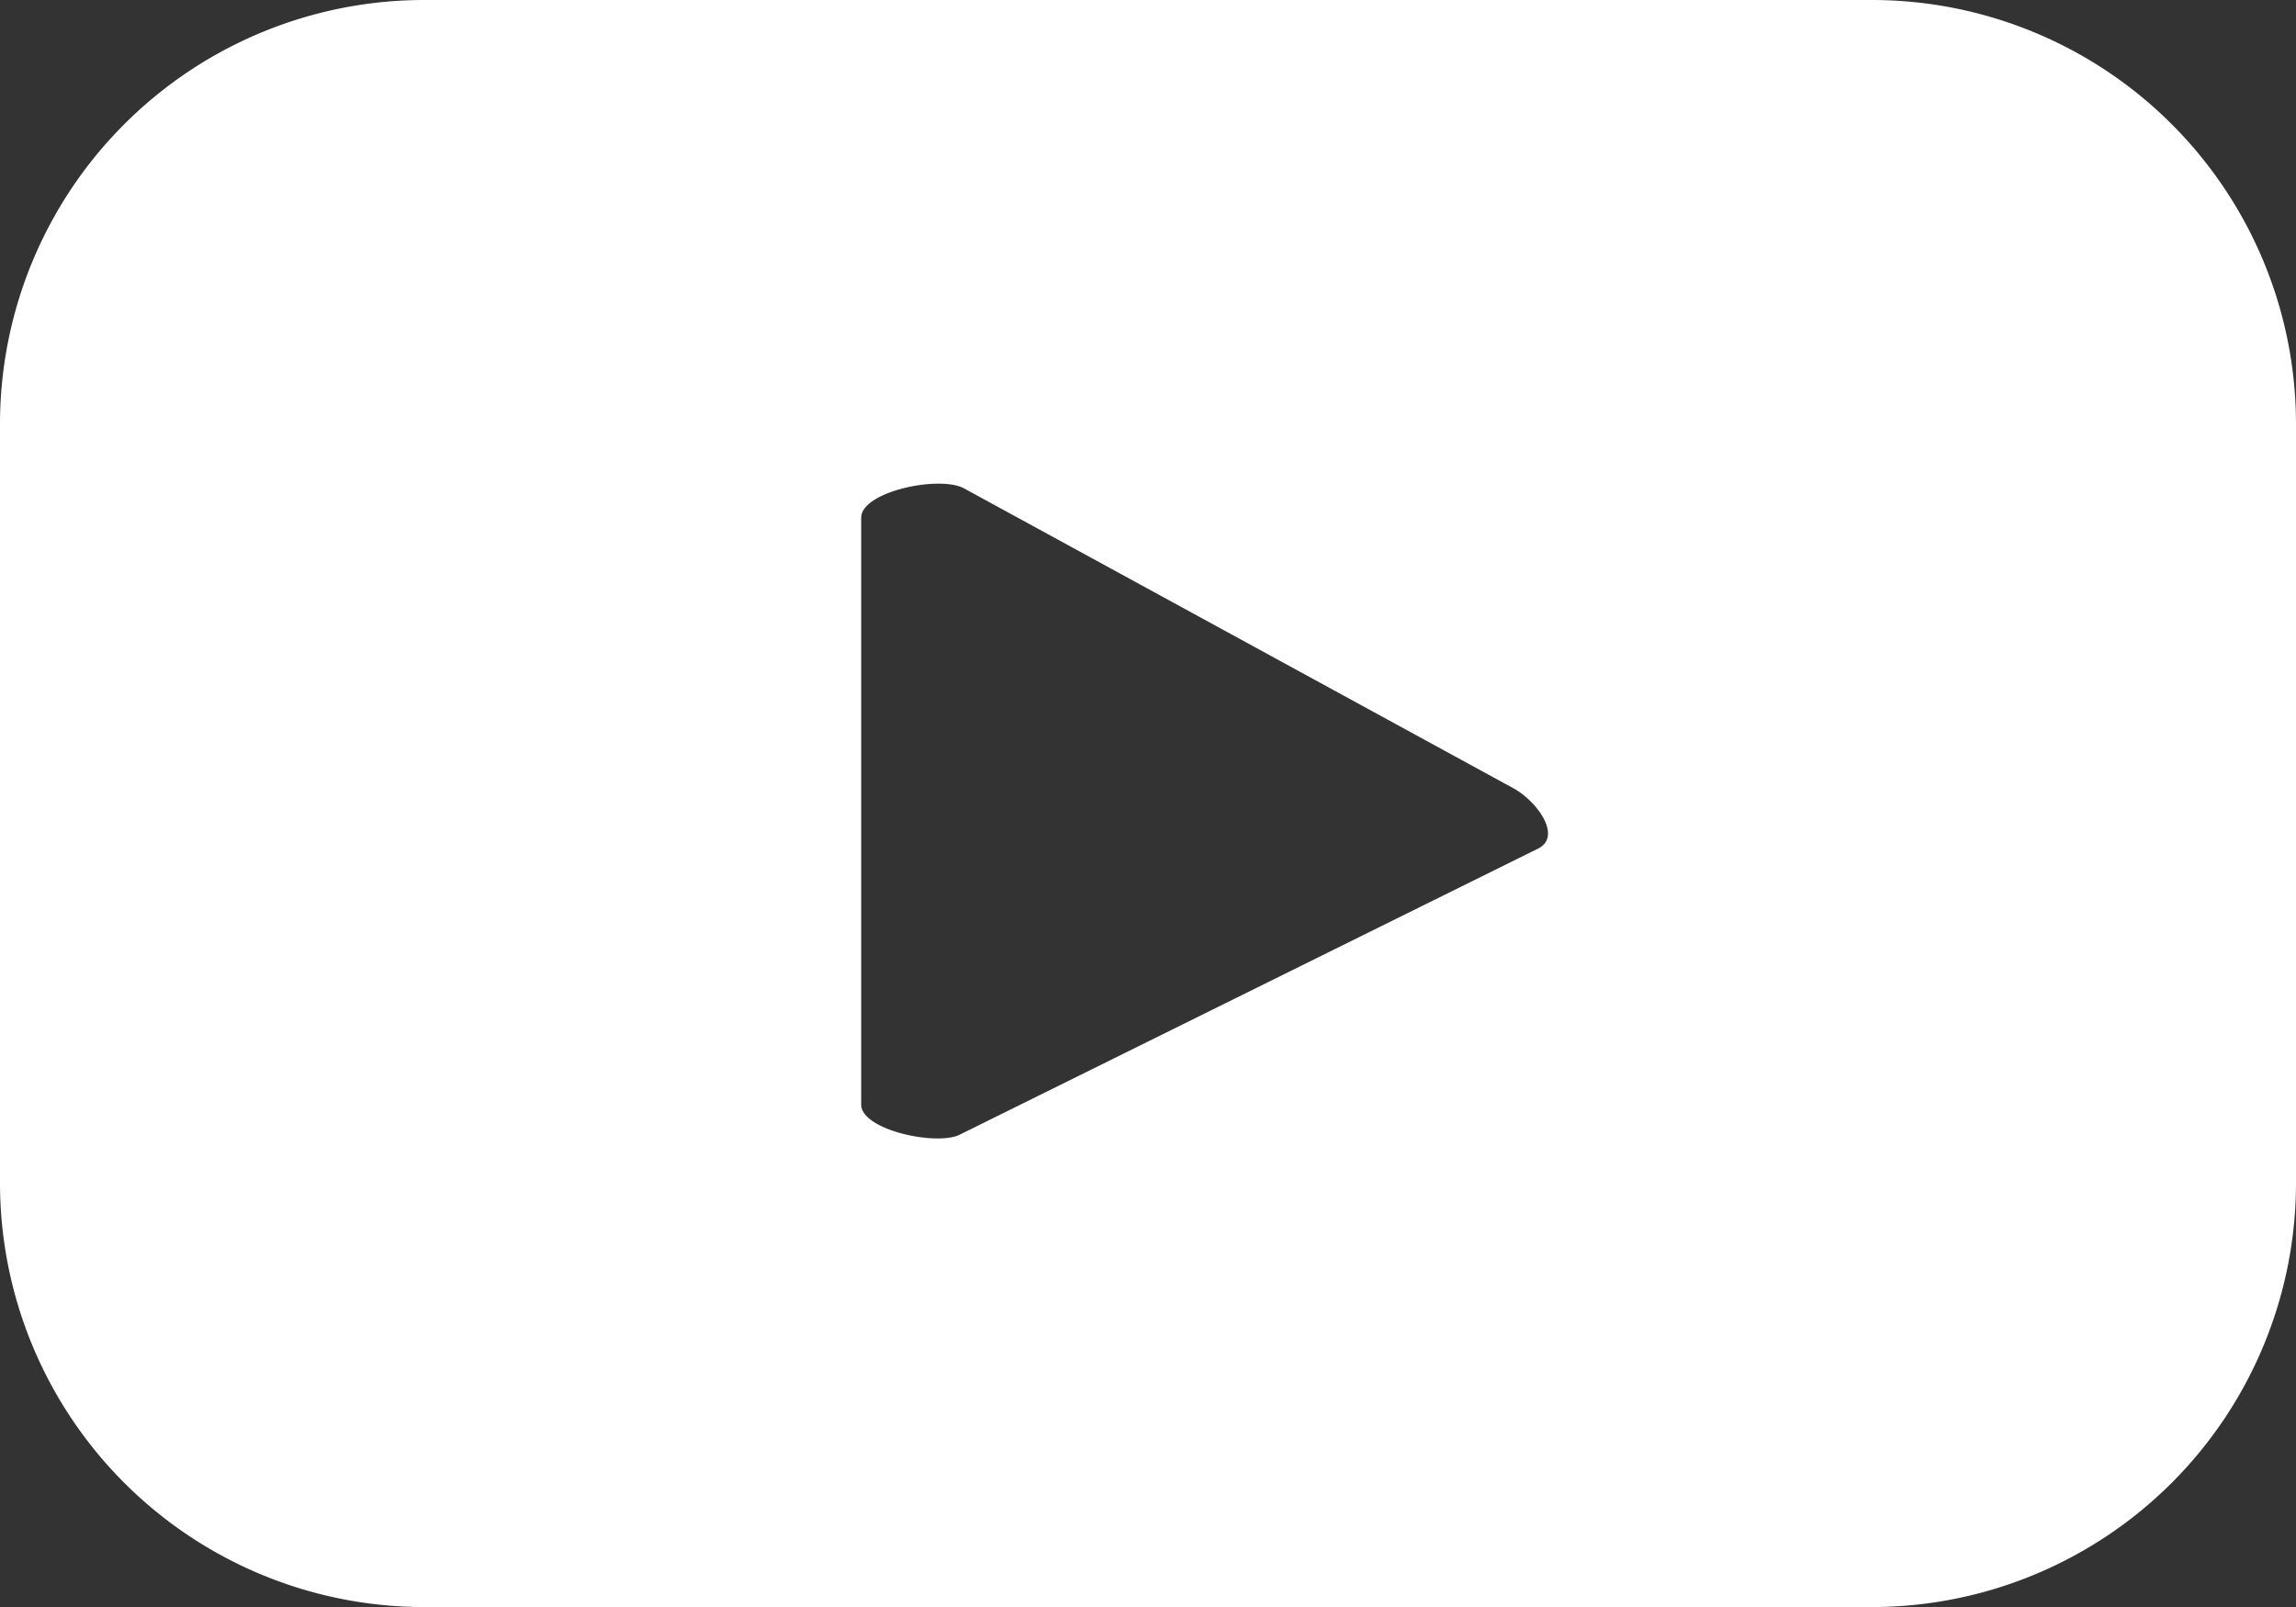
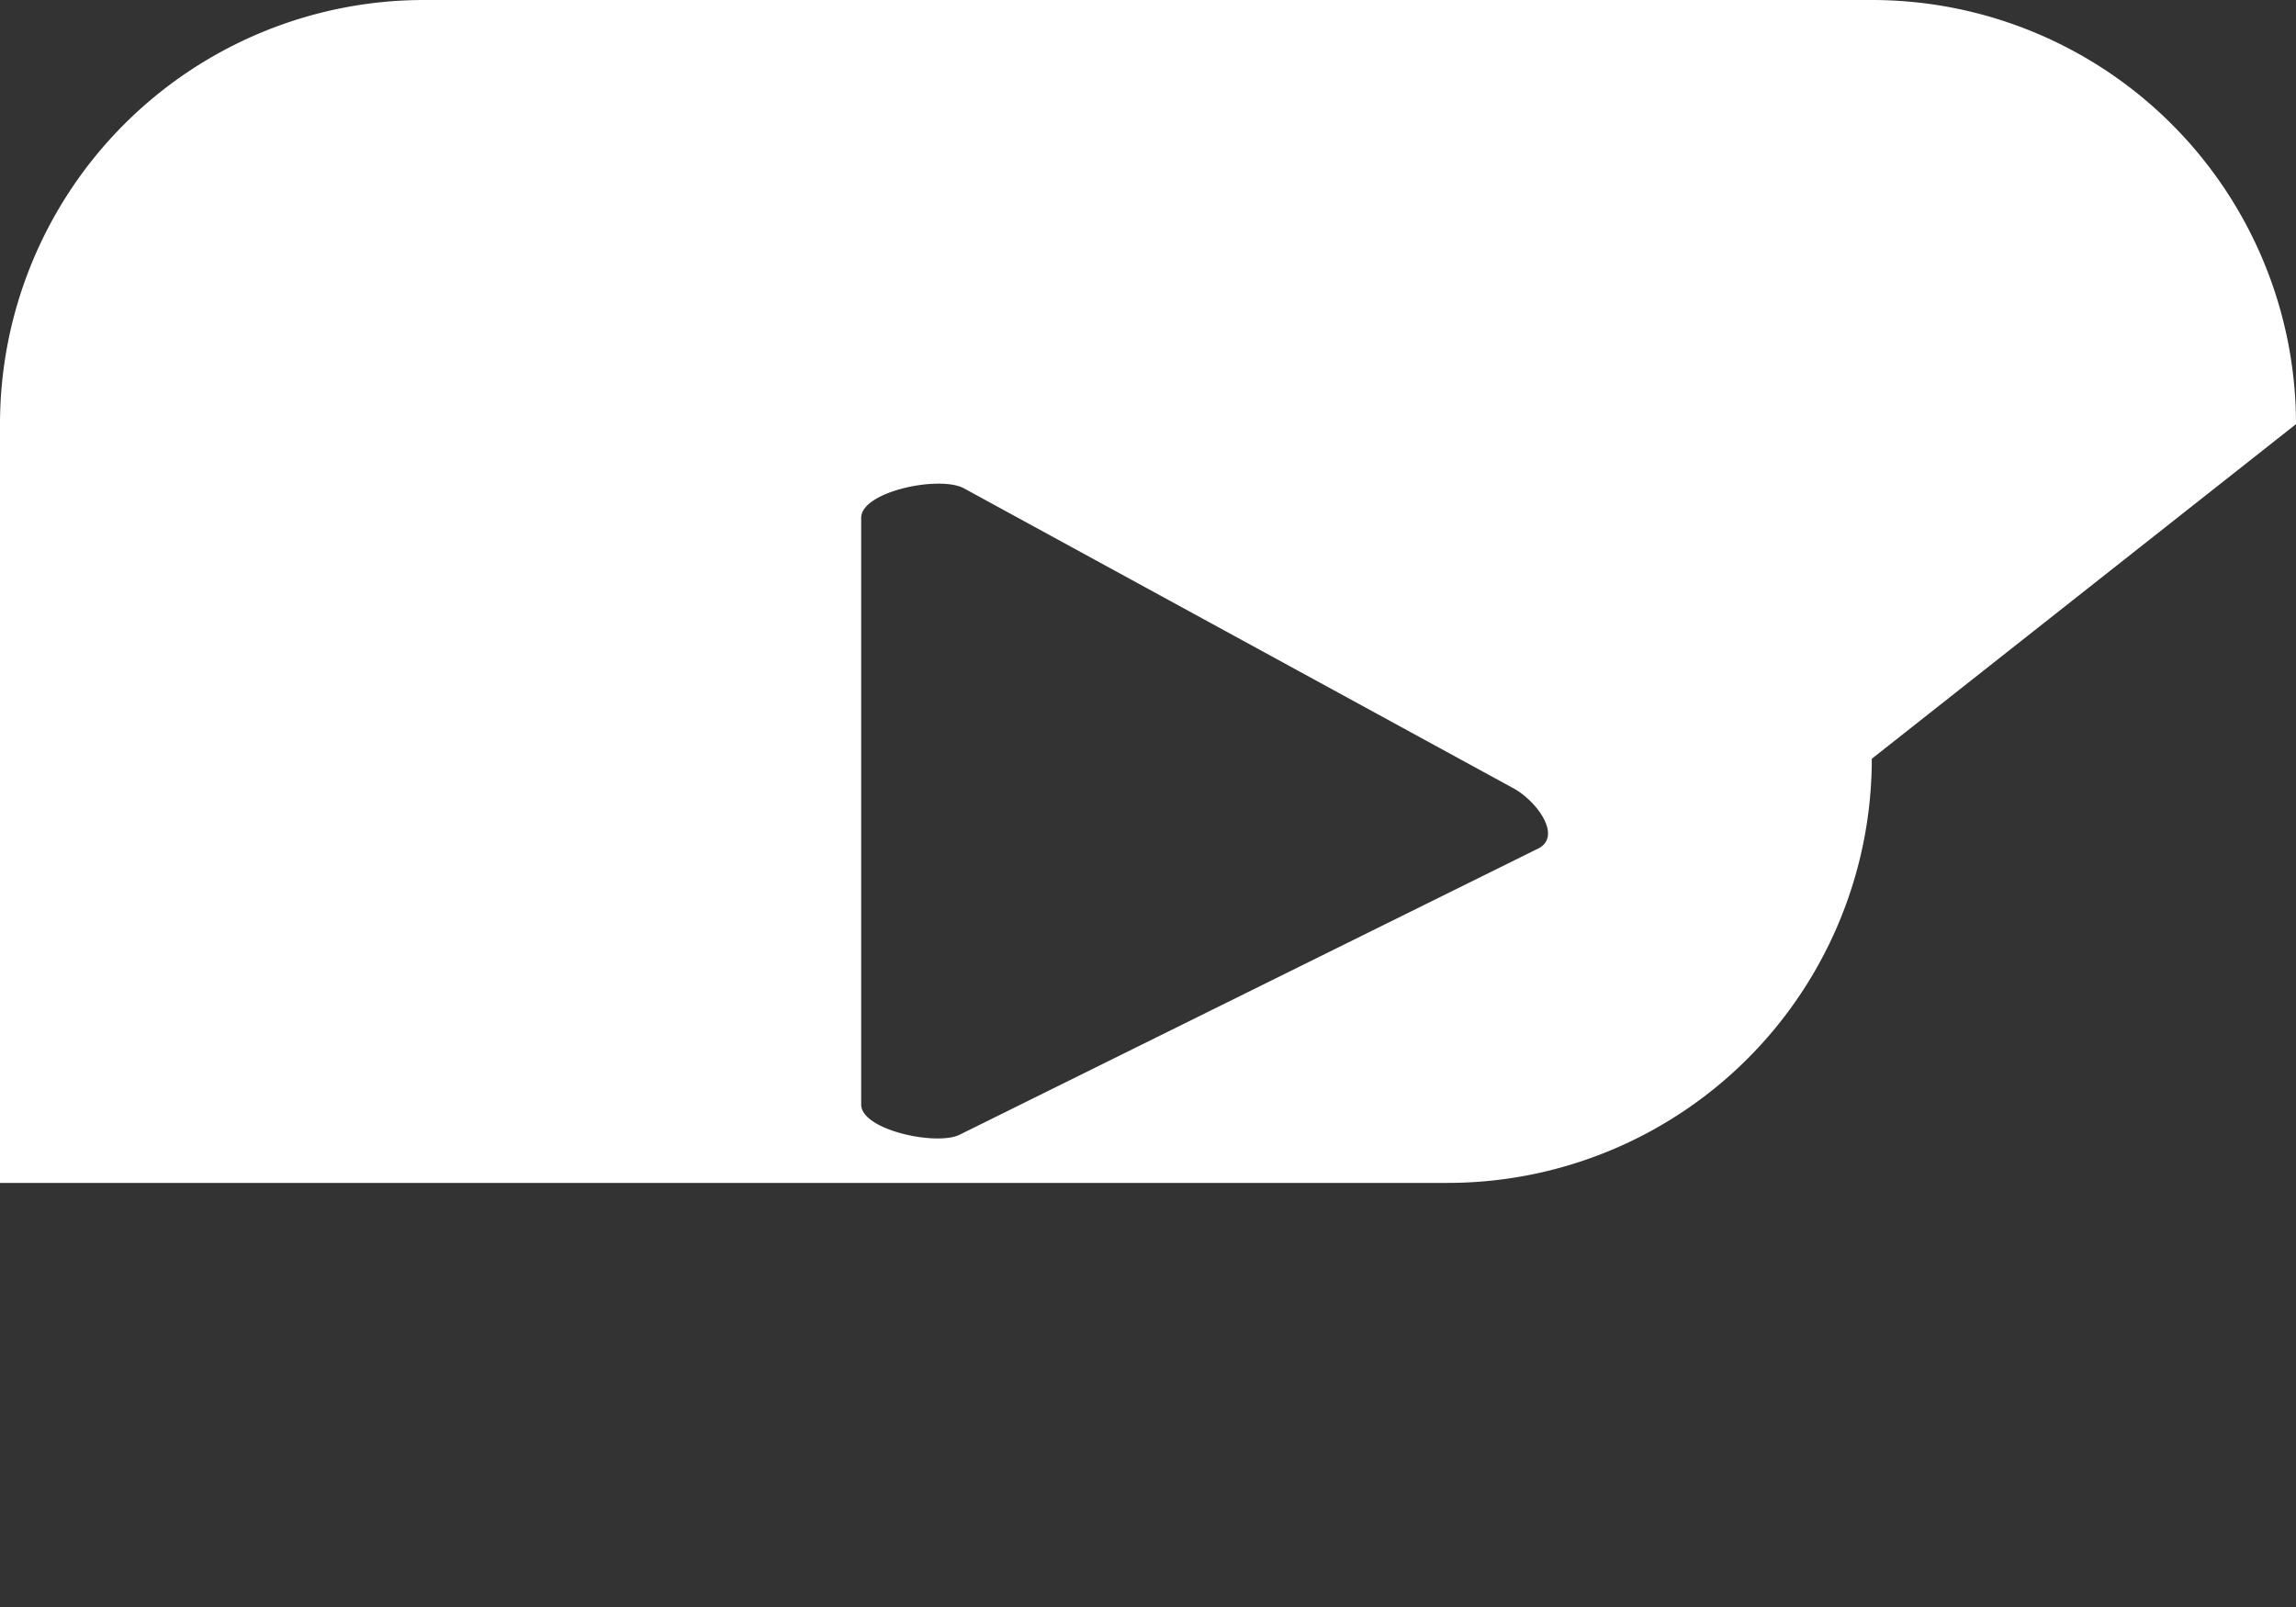
<svg xmlns="http://www.w3.org/2000/svg" viewBox="0 0 44.87 31.41" id="Youtube">
  <rect x="0" y="0" width="44.87" height="31.41" fill="#333333" stroke="none" />
  <g data-name="Layer 2" fill="#ffffff" class="color000000 svgShape">
-     <path d="M44.87 8.29A8.29 8.29 0 0 0 36.58 0H8.29A8.29 8.29 0 0 0 0 8.29v14.83a8.29 8.29 0 0 0 8.29 8.29h28.29a8.29 8.29 0 0 0 8.29-8.29Zm-14.8 8.29-11.3 5.59c-.44.24-1.94-.08-1.94-.58V10.12c0-.51 1.51-.83 2-.58l10.77 5.88c.45.26.92.92.47 1.16Z" data-name="Layer 1" fill="#ffffff" class="color000000 svgShape" />
+     <path d="M44.87 8.29A8.29 8.29 0 0 0 36.58 0H8.29A8.29 8.29 0 0 0 0 8.29v14.83h28.29a8.29 8.29 0 0 0 8.29-8.29Zm-14.8 8.29-11.3 5.59c-.44.24-1.94-.08-1.94-.58V10.12c0-.51 1.51-.83 2-.58l10.77 5.88c.45.26.92.92.47 1.16Z" data-name="Layer 1" fill="#ffffff" class="color000000 svgShape" />
  </g>
</svg>